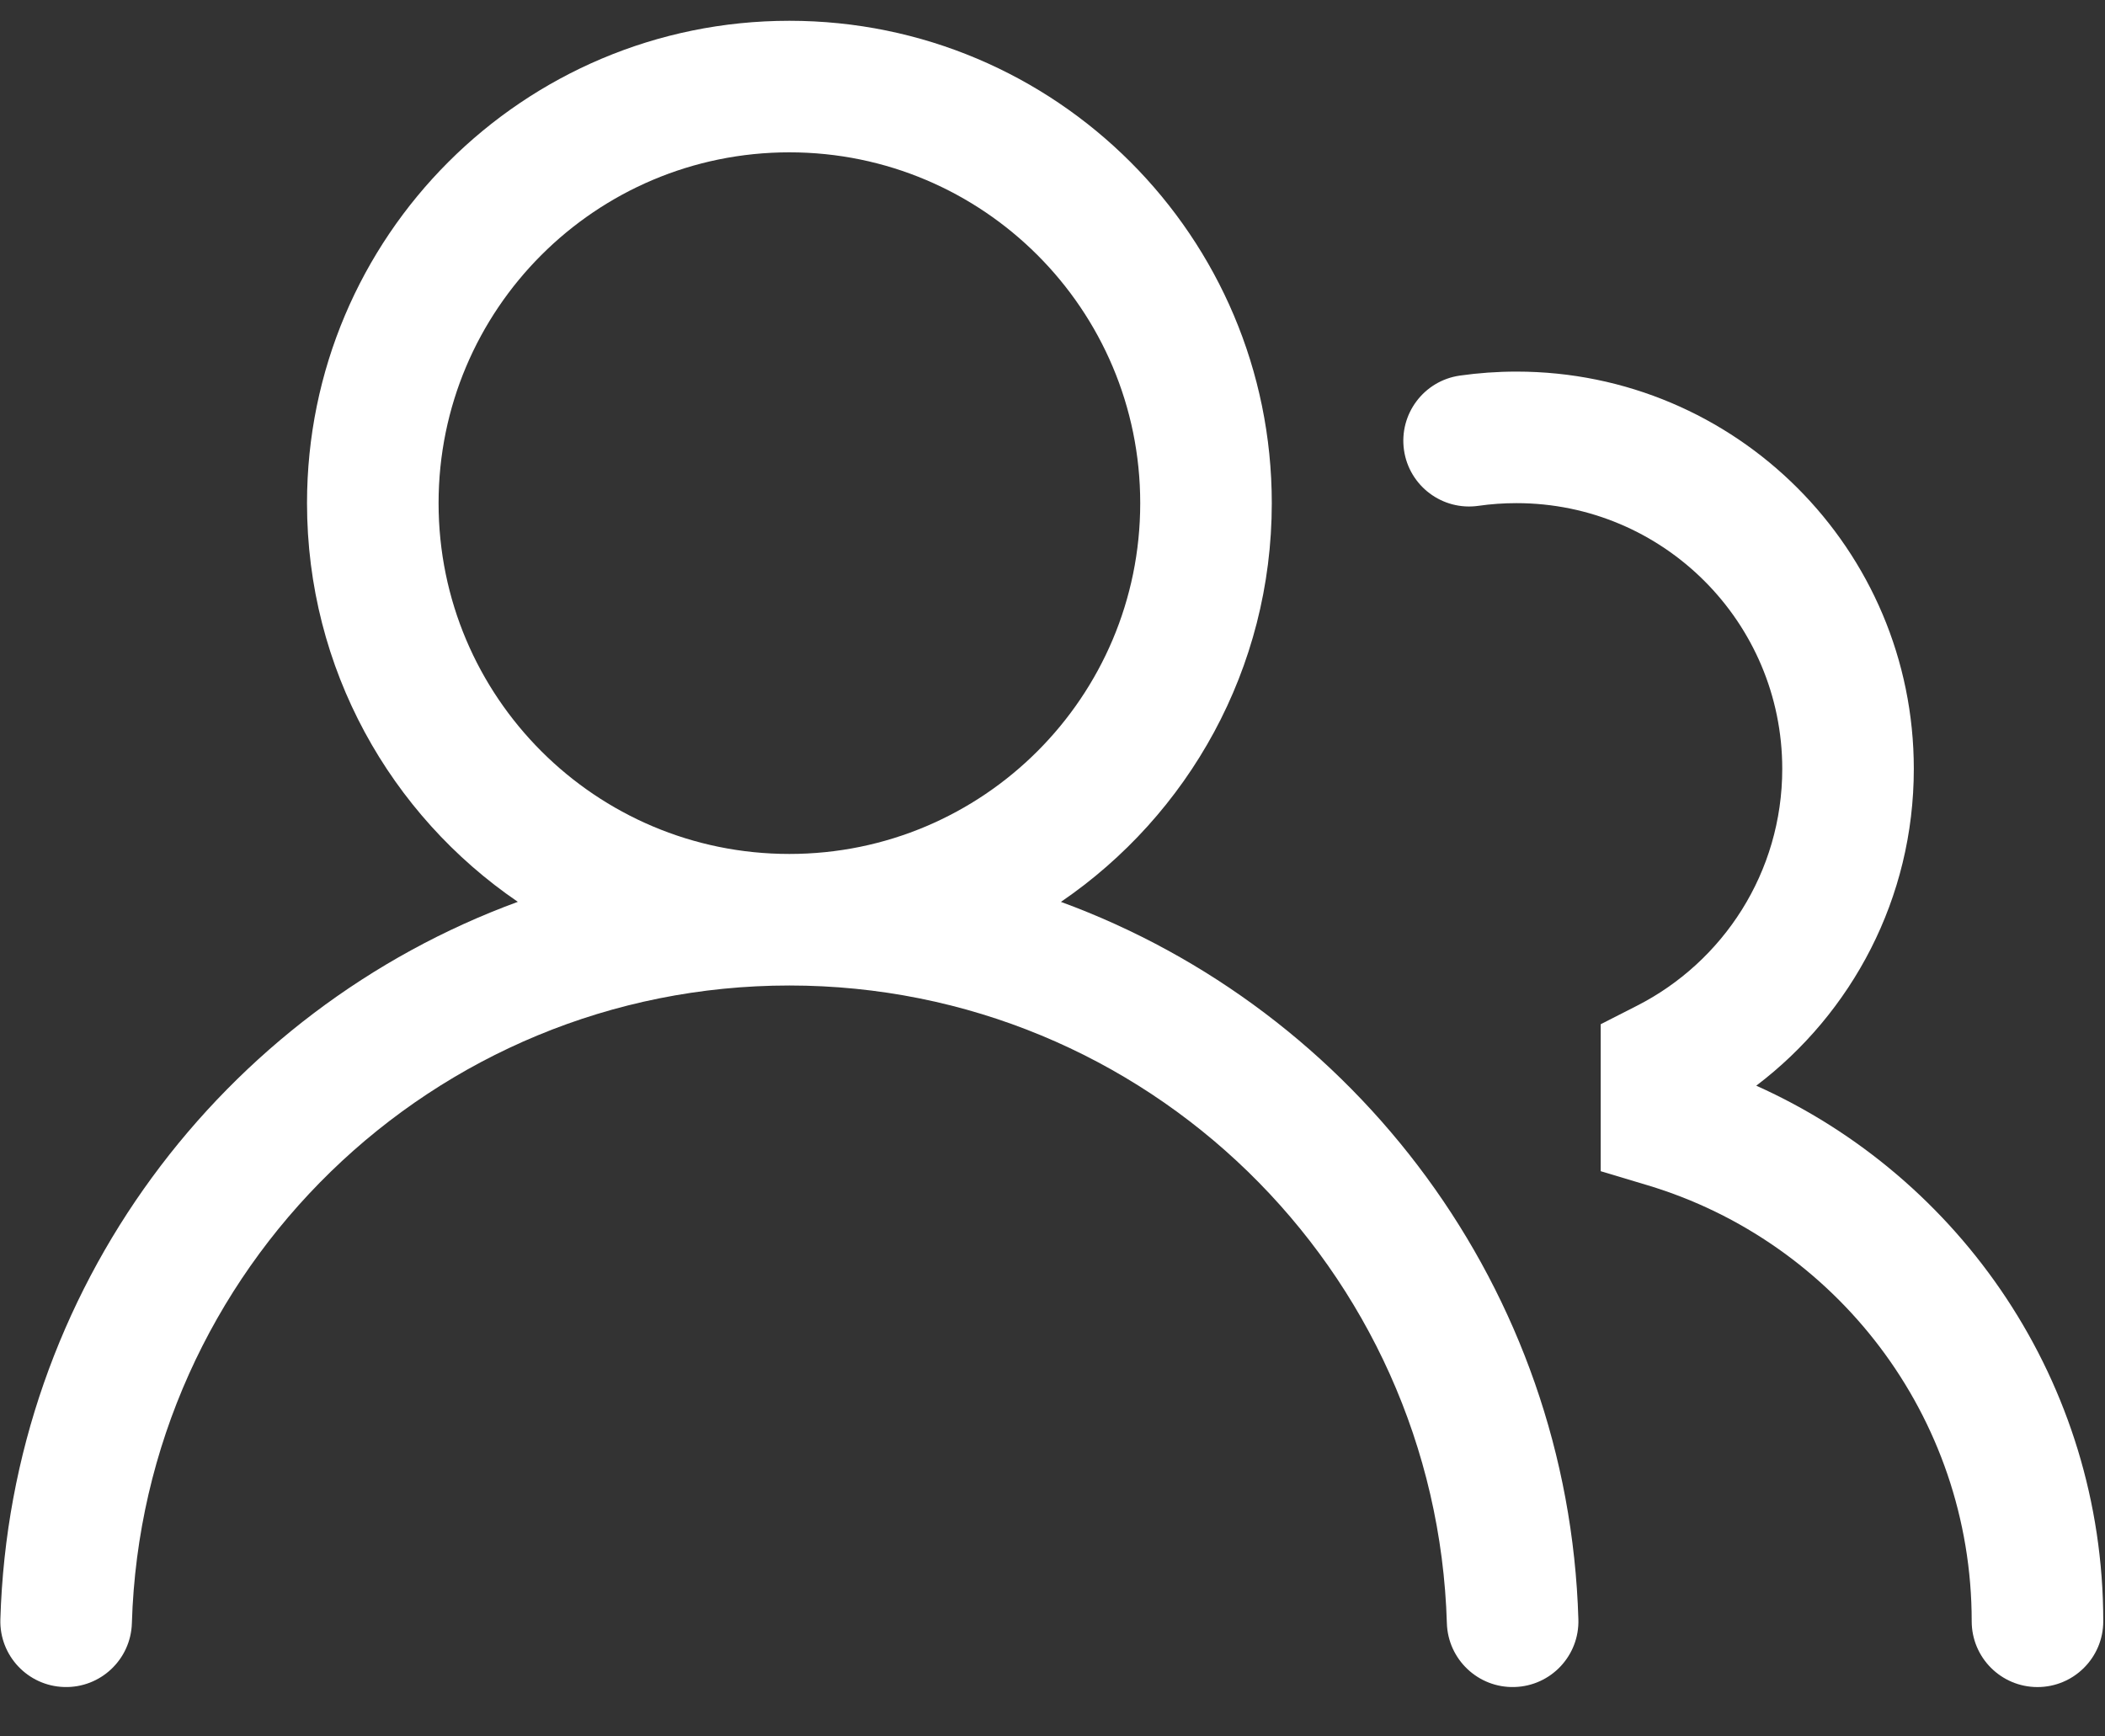
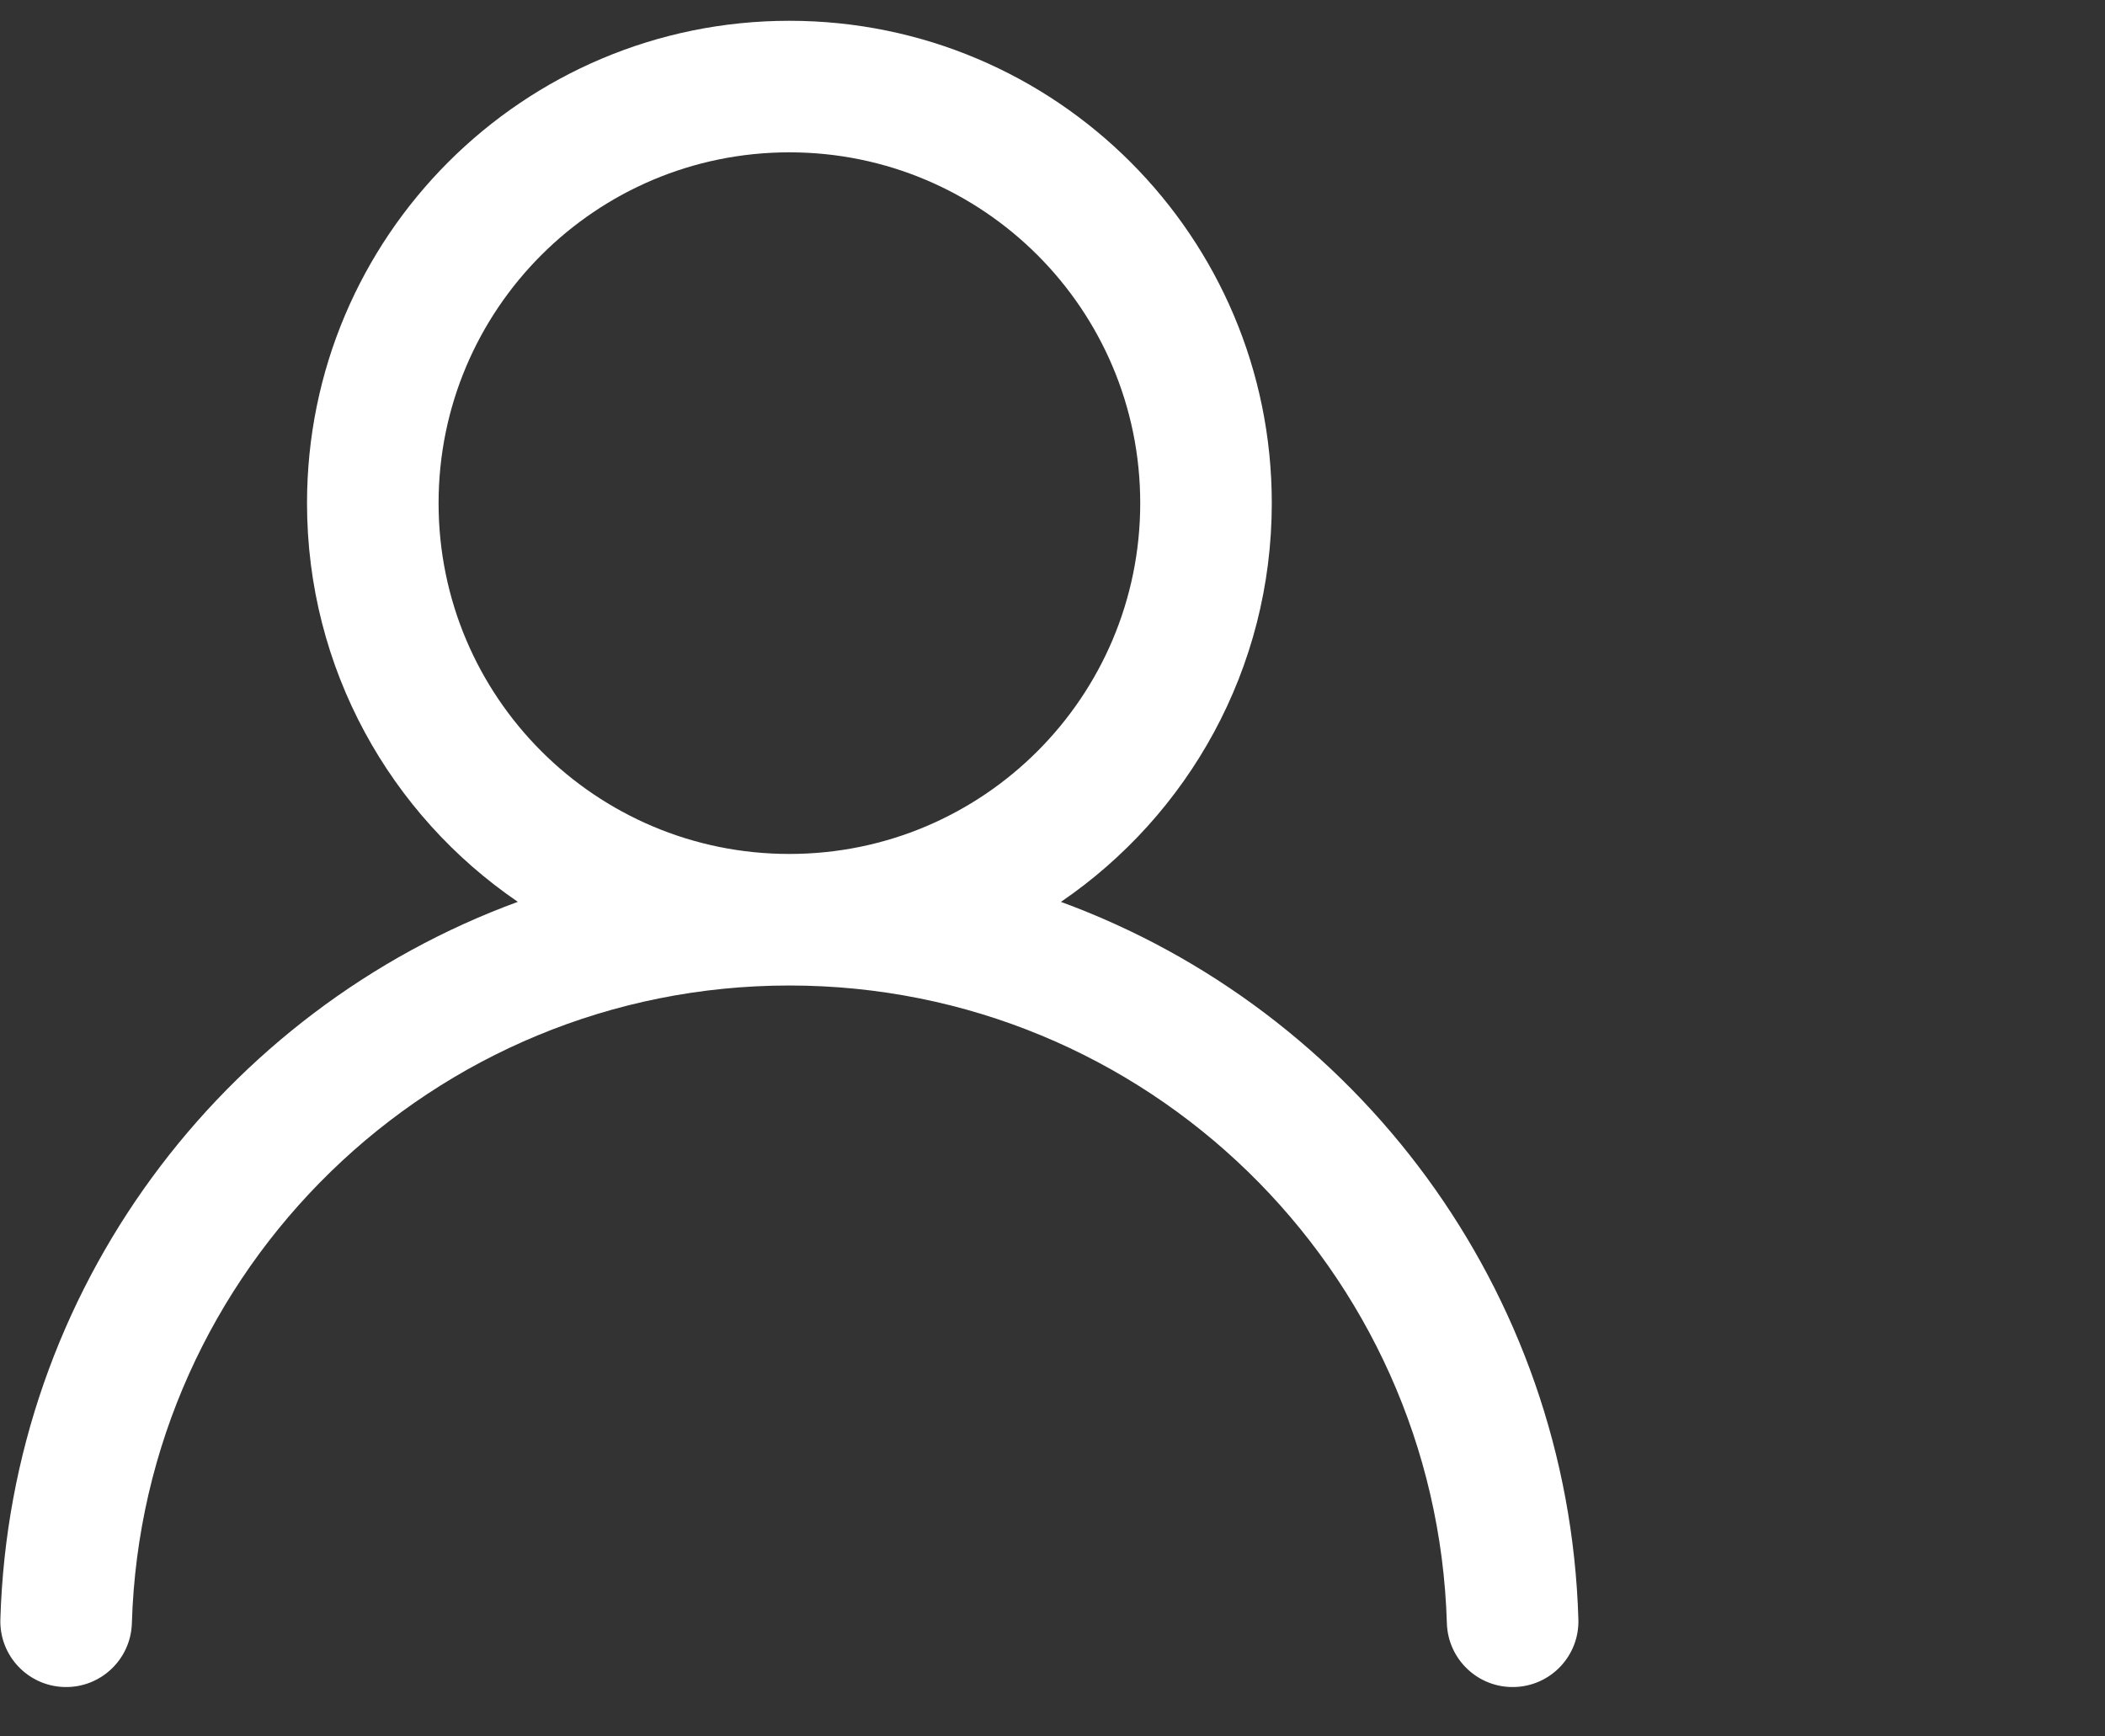
<svg xmlns="http://www.w3.org/2000/svg" width="40" height="33" viewBox="0 0 40 33" fill="none">
  <rect x="0" y="0" width="40" height="33" fill="#333333" stroke="none" />
  <path fill-rule="evenodd" clip-rule="evenodd" d="M5.834 9.562C5.834 4.499 9.938 0.395 15 0.395C20.063 0.395 24.167 4.499 24.167 9.562C24.167 12.711 22.579 15.489 20.16 17.14C25.767 19.194 29.806 24.5 29.993 30.775C30.014 31.465 29.471 32.041 28.781 32.061C28.091 32.082 27.515 31.539 27.494 30.849C27.294 24.121 21.777 18.729 15 18.729C8.223 18.729 2.706 24.121 2.506 30.849C2.485 31.539 1.909 32.082 1.219 32.061C0.529 32.041 -0.014 31.465 0.007 30.775C0.193 24.5 4.233 19.194 9.84 17.139C7.421 15.489 5.834 12.711 5.834 9.562ZM15 2.895C11.318 2.895 8.334 5.88 8.334 9.562C8.334 13.244 11.318 16.229 15 16.229C18.682 16.229 21.667 13.244 21.667 9.562C21.667 5.88 18.682 2.895 15 2.895Z" fill="#ffffff" />
-   <path d="M28.817 9.562C28.571 9.562 28.329 9.579 28.094 9.613C27.41 9.711 26.777 9.236 26.679 8.553C26.582 7.869 27.056 7.236 27.74 7.138C28.092 7.088 28.452 7.062 28.817 7.062C32.986 7.062 36.367 10.442 36.367 14.612C36.367 17.072 35.19 19.255 33.373 20.633C37.258 22.374 39.967 26.276 39.967 30.812C39.967 31.502 39.407 32.062 38.717 32.062C38.026 32.062 37.467 31.502 37.467 30.812C37.467 26.902 34.872 23.595 31.307 22.525L30.417 22.258V19.465L31.1 19.117C32.745 18.282 33.867 16.577 33.867 14.612C33.867 11.823 31.606 9.562 28.817 9.562Z" fill="#ffffff" />
</svg>